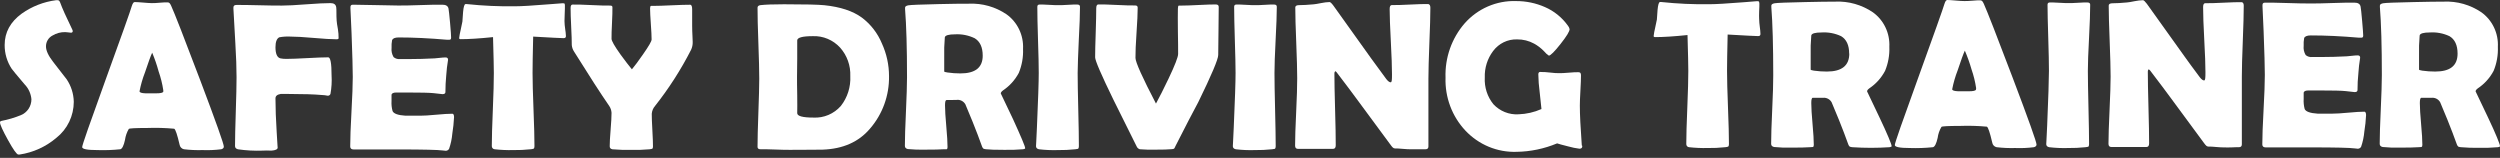
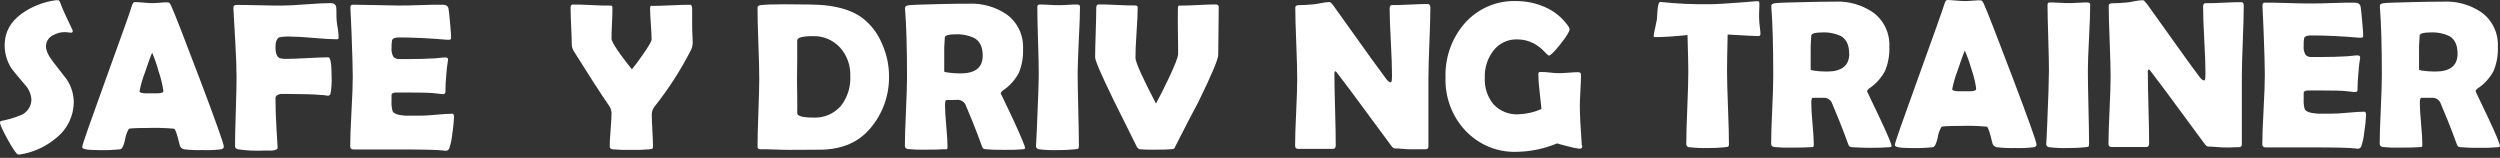
<svg xmlns="http://www.w3.org/2000/svg" width="380" height="24" viewBox="0 0 380 24" fill="none">
  <rect x="0" y="0" width="380" height="24" fill="#333333" stroke="none" />
  <path d="M11.215 15.474C11.213 16.527 10.976 17.566 10.522 18.511C10.067 19.457 9.407 20.284 8.591 20.93C6.991 22.297 5.049 23.183 2.984 23.489H2.781C2.548 23.489 2.026 22.754 1.213 21.285C0.401 19.816 -0.004 18.919 2.75103e-05 18.596C2.75103e-05 18.483 0.076 18.412 0.232 18.376C1.241 18.182 2.228 17.888 3.181 17.5C3.653 17.305 4.058 16.972 4.342 16.541C4.627 16.11 4.778 15.602 4.777 15.083C4.699 14.225 4.33 13.422 3.733 12.814C2.525 11.392 1.869 10.598 1.771 10.444C1.069 9.378 0.699 8.121 0.708 6.837C0.708 4.921 1.573 3.332 3.303 2.068C4.858 0.968 6.65 0.269 8.527 0.03C8.614 0.025 8.702 0.025 8.789 0.03C8.94 0.03 9.061 0.155 9.154 0.403C9.421 1.166 10.041 2.548 11.012 4.55C11.04 4.596 11.056 4.65 11.058 4.704C11.058 4.882 10.966 4.971 10.786 4.971C10.645 4.967 10.505 4.951 10.368 4.923C10.22 4.899 10.07 4.885 9.921 4.882C9.242 4.866 8.572 5.044 7.988 5.397C7.686 5.55 7.432 5.787 7.255 6.08C7.079 6.374 6.986 6.712 6.989 7.056C6.989 7.696 7.355 8.478 8.092 9.425C9.4 11.096 10.081 11.973 10.135 12.056C10.814 13.063 11.189 14.251 11.215 15.474Z" fill="white" />
  <path d="M34.022 22.291C34.022 22.481 33.894 22.611 33.638 22.688C32.691 22.808 31.736 22.849 30.782 22.812C29.838 22.841 28.894 22.799 27.955 22.688C27.787 22.652 27.634 22.565 27.515 22.438C27.397 22.311 27.32 22.15 27.294 21.977C26.945 20.472 26.673 19.667 26.481 19.566C25.111 19.44 23.734 19.402 22.36 19.453C20.618 19.453 19.689 19.501 19.579 19.596C19.276 20.108 19.078 20.679 18.998 21.272C18.807 22.143 18.569 22.611 18.296 22.688C17.139 22.808 15.976 22.85 14.813 22.812C13.246 22.812 12.491 22.658 12.491 22.356C12.491 22.054 13.652 18.743 15.974 12.333C18.49 5.406 19.844 1.597 20.038 0.906C20.165 0.509 20.305 0.313 20.473 0.313C20.746 0.313 21.175 0.343 21.756 0.39C22.336 0.438 22.766 0.473 23.05 0.473C23.335 0.473 23.735 0.473 24.275 0.414C24.815 0.355 25.215 0.361 25.483 0.361C25.75 0.361 25.854 0.533 26.017 0.882C26.52 1.976 27.984 5.728 30.411 12.137C32.837 18.547 34.041 21.932 34.022 22.291ZM23.132 8.009C22.911 8.471 22.551 9.466 22.04 11C21.676 11.929 21.398 12.891 21.21 13.873C21.21 14.063 21.518 14.164 22.127 14.187C22.447 14.187 22.969 14.187 23.695 14.187C24.42 14.187 24.745 14.104 24.821 13.938C24.832 13.866 24.832 13.792 24.821 13.719C24.675 12.746 24.438 11.79 24.113 10.864C23.85 9.89 23.523 8.936 23.132 8.009Z" fill="white" />
  <path d="M51.467 5.799C51.467 5.912 51.363 5.971 51.16 5.971C50.387 5.971 49.227 5.9 47.677 5.764C46.127 5.627 44.948 5.562 44.194 5.562C43.611 5.527 43.026 5.562 42.452 5.669C42.075 5.852 41.872 6.35 41.872 7.179C41.872 8.169 42.121 8.737 42.609 8.868C42.918 8.932 43.234 8.96 43.549 8.951C44.257 8.951 45.291 8.909 46.719 8.832C48.147 8.755 49.186 8.714 49.894 8.714C50.231 8.714 50.399 9.632 50.399 11.474C50.455 12.408 50.399 13.345 50.231 14.264C50.203 14.352 50.147 14.427 50.072 14.478C49.998 14.53 49.908 14.555 49.819 14.549C49.499 14.483 49.175 14.446 48.849 14.436C47.754 14.337 46.094 14.286 43.868 14.282C43.154 14.282 42.748 14.282 42.655 14.282C42.133 14.371 41.872 14.59 41.872 14.957C41.872 16.444 41.935 18.15 42.057 20.087C42.162 21.835 42.208 22.611 42.208 22.422C42.208 22.694 41.889 22.854 41.245 22.895C40.788 22.869 40.331 22.869 39.875 22.895C38.637 22.939 37.398 22.871 36.171 22.694C35.875 22.617 35.724 22.457 35.724 22.202C35.724 21.018 35.765 19.3 35.84 16.977C35.916 14.655 35.956 12.908 35.956 11.747C35.956 10.367 35.898 8.631 35.771 6.54C35.593 3.313 35.496 1.577 35.48 1.333V1.143C35.48 0.882 35.626 0.752 35.945 0.752C36.7 0.752 37.849 0.752 39.376 0.799C40.902 0.847 42.057 0.847 42.858 0.847C43.66 0.847 44.908 0.788 46.55 0.657C48.193 0.527 49.453 0.474 50.248 0.474C50.759 0.474 51.049 0.687 51.107 1.113C51.165 1.54 51.107 2.239 51.171 3.139C51.171 3.37 51.258 3.809 51.368 4.472C51.438 4.911 51.471 5.355 51.467 5.799Z" fill="white" />
  <path d="M69.016 17.805C68.975 18.637 68.888 19.466 68.755 20.287C68.688 21.084 68.523 21.868 68.261 22.621C68.21 22.713 68.135 22.788 68.045 22.84C67.956 22.892 67.854 22.919 67.751 22.918C67.597 22.913 67.443 22.898 67.292 22.87C66.545 22.771 64.362 22.72 60.744 22.716H57.226C55.67 22.716 54.504 22.716 53.743 22.716C53.401 22.716 53.232 22.562 53.232 22.26C53.232 21.075 53.296 19.316 53.424 16.982C53.552 14.612 53.621 12.877 53.621 11.704C53.621 10.531 53.557 8.292 53.436 5.039C53.401 4.204 53.349 2.954 53.267 1.296V1.076C53.267 0.833 53.377 0.715 53.65 0.715C54.424 0.715 55.564 0.735 57.069 0.774C58.575 0.814 59.715 0.835 60.489 0.839C61.237 0.839 62.364 0.839 63.867 0.774C65.37 0.709 66.502 0.715 67.251 0.715C67.785 0.715 68.093 0.916 68.174 1.307C68.221 1.55 68.302 2.279 68.412 3.493C68.522 4.708 68.569 5.454 68.569 5.715C68.569 5.975 68.47 6.041 68.267 6.041H67.942C65.233 5.808 62.785 5.691 60.599 5.691C60.053 5.691 59.722 5.827 59.6 6.088C59.525 6.478 59.497 6.876 59.519 7.273C59.465 7.765 59.573 8.261 59.827 8.683C59.965 8.797 60.125 8.883 60.297 8.933C60.468 8.984 60.648 9 60.825 8.979H61.406C61.702 8.979 61.946 8.979 62.143 8.979C63.432 8.979 64.738 8.943 66.061 8.872L66.903 8.789C67.178 8.754 67.456 8.734 67.733 8.73C67.983 8.73 68.105 8.848 68.105 9.091C67.97 9.885 67.877 10.686 67.826 11.491C67.745 12.328 67.704 13.163 67.704 13.996C67.704 14.204 67.553 14.31 67.257 14.31L65.876 14.156C65.287 14.093 63.956 14.062 61.882 14.062H60.251C59.833 14.062 59.583 14.162 59.513 14.375C59.513 14.429 59.513 14.749 59.513 15.347C59.479 15.864 59.532 16.383 59.67 16.881C59.844 17.278 60.5 17.515 61.638 17.586H63.879C64.424 17.586 65.231 17.539 66.299 17.438C67.367 17.337 68.174 17.29 68.703 17.29C68.9 17.243 69.016 17.432 69.016 17.805Z" fill="white" />
-   <path d="M86.022 5.486C86.022 5.693 85.906 5.799 85.686 5.799C85.291 5.799 83.753 5.717 81.042 5.563C80.978 8.205 80.949 10.053 80.949 11.095C80.949 12.335 80.997 14.192 81.094 16.664C81.193 19.14 81.239 21 81.239 22.232C81.239 22.43 81.193 22.554 81.1 22.605C80.961 22.651 80.816 22.679 80.67 22.688C79.772 22.786 78.869 22.827 77.965 22.813C77.037 22.833 76.108 22.791 75.185 22.688C75.064 22.681 74.951 22.625 74.871 22.533C74.79 22.441 74.749 22.32 74.755 22.197C74.755 20.965 74.807 19.114 74.912 16.646C75.016 14.178 75.067 12.328 75.063 11.095C75.063 10.286 75.022 8.467 74.941 5.64C72.892 5.853 71.255 5.954 70.036 5.954C69.873 5.954 69.792 5.9 69.792 5.799C69.837 5.4 69.909 5.004 70.007 4.615C70.169 3.88 70.262 3.436 70.285 3.282C70.312 2.792 70.347 2.3 70.39 1.807C70.465 1.025 70.587 0.622 70.761 0.622H70.976C73.421 0.881 75.879 0.992 78.337 0.954C79.258 0.954 80.959 0.853 83.439 0.652L85.448 0.498C85.567 0.482 85.689 0.497 85.802 0.539C85.837 0.539 85.854 0.664 85.866 0.841C85.866 1.126 85.866 1.517 85.837 2.026C85.808 2.535 85.802 2.968 85.802 3.211C85.811 3.608 85.846 4.003 85.906 4.396C85.965 4.756 86.004 5.12 86.022 5.486Z" fill="white" />
  <path d="M105.29 6.38C105.301 6.789 105.218 7.195 105.046 7.565C103.5 10.593 101.663 13.456 99.56 16.113C99.274 16.442 99.101 16.858 99.067 17.297C99.067 17.848 99.096 18.684 99.16 19.791C99.224 20.899 99.253 21.723 99.253 22.268C99.253 22.457 99.212 22.57 99.131 22.611C99.049 22.653 98.968 22.647 98.713 22.694C97.794 22.776 96.872 22.805 95.95 22.783C95.001 22.804 94.051 22.774 93.105 22.694C92.821 22.647 92.676 22.499 92.676 22.238C92.676 21.681 92.722 20.84 92.815 19.703C92.908 18.565 92.954 17.718 92.954 17.155C92.934 16.767 92.805 16.393 92.583 16.077C91.344 14.288 89.572 11.547 87.266 7.855C87.067 7.557 86.945 7.212 86.911 6.854C86.911 6.226 86.882 5.284 86.819 4.034C86.755 2.784 86.731 1.836 86.731 1.208C86.731 0.865 86.83 0.693 87.039 0.693C87.66 0.693 88.606 0.693 89.878 0.77C91.149 0.847 92.101 0.847 92.74 0.847C92.972 0.847 93.088 0.924 93.088 1.084C93.088 1.617 93.088 2.417 93.024 3.489C92.96 4.561 92.954 5.367 92.954 5.9C92.954 6.208 93.401 6.996 94.307 8.269C95.021 9.253 95.613 10.005 96.048 10.538C96.466 10.041 97.025 9.288 97.726 8.281C98.604 7.029 99.044 6.271 99.044 6.007C99.044 5.485 99.003 4.697 98.927 3.637C98.852 2.577 98.811 1.789 98.811 1.267C98.811 1.046 98.858 0.922 98.951 0.894H99.334C99.949 0.894 100.878 0.865 102.109 0.805C103.339 0.746 104.274 0.722 104.901 0.722C105.104 0.722 105.208 0.948 105.208 1.398C105.208 1.949 105.208 2.784 105.208 3.898C105.208 5.011 105.29 5.835 105.29 6.38Z" fill="white" />
  <path d="M135.132 11.568C135.181 14.511 134.146 17.365 132.23 19.565C130.523 21.579 128.122 22.64 125.026 22.746C124.445 22.746 122.797 22.776 120.126 22.776C119.621 22.776 118.867 22.776 117.857 22.729C116.847 22.681 116.115 22.687 115.593 22.687C115.291 22.687 115.146 22.563 115.146 22.326C115.146 21.177 115.188 19.449 115.273 17.142C115.359 14.836 115.403 13.108 115.407 11.959C115.407 10.774 115.362 8.973 115.273 6.556C115.184 4.14 115.142 2.345 115.146 1.172C115.146 0.953 115.291 0.822 115.593 0.781C116.318 0.698 117.514 0.65 119.169 0.65C122.326 0.65 124.372 0.698 125.304 0.793C127.731 1.047 129.629 1.669 131.005 2.676C132.353 3.689 133.408 5.054 134.058 6.628C134.764 8.175 135.131 9.861 135.132 11.568ZM129.246 11.568C129.308 9.973 128.751 8.417 127.696 7.238C127.168 6.66 126.523 6.205 125.807 5.904C125.091 5.604 124.319 5.464 123.545 5.496C121.966 5.496 121.177 5.715 121.177 6.142C121.177 6.734 121.177 7.688 121.177 8.926C121.177 10.164 121.148 11.088 121.148 11.71C121.148 12.332 121.148 13.227 121.177 14.447C121.206 15.667 121.177 16.58 121.177 17.196C121.177 17.646 121.996 17.871 123.638 17.871C124.421 17.914 125.203 17.776 125.927 17.468C126.65 17.161 127.296 16.691 127.818 16.094C128.819 14.814 129.327 13.204 129.246 11.568Z" fill="white" />
  <path d="M155.827 22.527C155.827 22.599 155.729 22.652 155.52 22.687C154.554 22.768 153.586 22.798 152.617 22.776C151.276 22.776 150.359 22.747 149.883 22.687C149.751 22.676 149.62 22.648 149.494 22.604C149.396 22.522 149.322 22.413 149.279 22.291C149.129 21.888 148.902 21.277 148.606 20.472C148.219 19.429 147.594 17.887 146.731 15.845C146.6 15.624 146.411 15.444 146.186 15.325C145.96 15.207 145.707 15.155 145.454 15.176C145.762 15.176 145.234 15.206 143.875 15.206C143.718 15.206 143.643 15.472 143.643 16.005C143.643 16.716 143.707 17.776 143.834 19.186C143.962 20.596 144.026 21.663 144.026 22.373C144.026 22.551 143.98 22.652 143.887 22.687H143.457C142.877 22.729 141.913 22.747 140.63 22.747C139.749 22.772 138.867 22.742 137.989 22.658C137.693 22.593 137.542 22.433 137.542 22.166C137.542 21.017 137.596 19.283 137.705 16.965C137.809 14.643 137.867 12.901 137.867 11.74C137.867 7.321 137.768 3.871 137.571 1.391V1.172C137.571 0.994 137.722 0.876 138.053 0.811C138.384 0.745 139.951 0.686 142.749 0.621C144.641 0.578 146.153 0.558 147.283 0.562C149.306 0.471 151.306 1.037 152.995 2.179C153.814 2.766 154.473 3.555 154.912 4.473C155.35 5.391 155.554 6.408 155.502 7.427C155.554 8.679 155.334 9.927 154.858 11.082C154.288 12.152 153.468 13.061 152.472 13.73C152.24 13.902 152.118 14.056 152.118 14.204C152.118 14.204 152.743 15.515 153.993 18.138C155.206 20.804 155.827 22.255 155.827 22.527ZM149.372 8.464C149.372 7.185 148.964 6.3 148.148 5.81C147.216 5.364 146.191 5.16 145.164 5.218C144.194 5.218 143.672 5.372 143.614 5.674C143.525 6.696 143.494 7.723 143.521 8.748C143.521 8.985 143.521 9.341 143.521 9.815C143.521 10.283 143.521 10.632 143.521 10.863C143.521 10.917 143.684 10.97 144.014 11.017C144.666 11.114 145.324 11.161 145.982 11.159C148.242 11.163 149.372 10.265 149.372 8.464Z" fill="white" />
  <path d="M163.804 11.096C163.804 12.336 163.835 14.192 163.897 16.664C163.961 19.14 163.99 21 163.99 22.233C163.99 22.438 163.943 22.568 163.85 22.624C163.718 22.653 163.584 22.675 163.45 22.689C162.563 22.783 161.671 22.824 160.78 22.813C159.824 22.842 158.867 22.801 157.918 22.689C157.622 22.624 157.471 22.464 157.471 22.197C157.471 22.369 157.517 21.445 157.61 19.442C157.796 15.209 157.889 12.427 157.889 11.096C157.889 9.982 157.854 8.3 157.778 6.066C157.703 3.833 157.674 2.151 157.674 1.031C157.674 0.8 157.79 0.688 158.028 0.688C158.266 0.688 158.823 0.688 159.462 0.735C160.1 0.782 160.582 0.782 160.901 0.782C161.221 0.782 161.685 0.782 162.306 0.735C162.927 0.688 163.392 0.688 163.711 0.688C164.03 0.688 164.158 0.8 164.158 1.031C164.158 2.149 164.098 3.827 163.978 6.066C163.885 8.3 163.804 9.982 163.804 11.096Z" fill="white" />
  <path d="M175.621 22.748C174.831 22.769 174.041 22.75 173.253 22.688C173.143 22.654 173.041 22.596 172.956 22.517C172.87 22.438 172.803 22.341 172.759 22.232L169.242 15.159C167.388 11.36 166.461 9.212 166.461 8.714C166.461 7.893 166.49 6.651 166.548 4.988C166.6 3.335 166.629 2.091 166.629 1.268C166.629 0.877 166.734 0.675 166.937 0.675C167.552 0.675 168.481 0.675 169.735 0.752C170.989 0.829 171.923 0.829 172.545 0.829C172.8 0.829 172.928 0.942 172.928 1.161C172.928 2.006 172.87 3.278 172.753 4.976C172.637 6.674 172.583 7.948 172.591 8.797C172.591 9.441 173.63 11.757 175.708 15.746C176.269 14.711 176.91 13.439 177.63 11.931C178.593 9.905 179.075 8.661 179.075 8.199C179.075 7.44 179.075 6.291 179.04 4.757C179.005 3.223 179.04 2.079 179.04 1.315C179.04 1.037 179.087 0.877 179.179 0.847H179.673C180.253 0.847 181.083 0.817 182.227 0.758C183.371 0.699 184.224 0.675 184.787 0.675C185.095 0.675 185.246 0.8 185.246 1.048C185.246 1.838 185.234 3.055 185.211 4.698C185.188 6.34 185.174 7.561 185.17 8.359C185.17 9.002 184.162 11.386 182.146 15.509C181.345 16.99 180.184 19.227 178.663 22.22C178.613 22.359 178.543 22.489 178.454 22.605C178.328 22.648 178.197 22.672 178.065 22.677C177.525 22.73 176.712 22.748 175.621 22.748Z" fill="white" />
-   <path d="M193.721 11.096C193.721 12.336 193.752 14.192 193.814 16.664C193.872 19.14 193.907 21 193.907 22.233C193.907 22.438 193.86 22.568 193.767 22.624C193.635 22.652 193.501 22.674 193.367 22.689C192.478 22.783 191.584 22.824 190.691 22.813C189.737 22.842 188.782 22.801 187.835 22.689C187.539 22.624 187.388 22.464 187.388 22.197C187.388 22.369 187.434 21.445 187.527 19.442C187.713 15.209 187.806 12.427 187.806 11.096C187.806 9.982 187.765 8.3 187.695 6.066C187.626 3.833 187.591 2.151 187.591 1.031C187.591 0.8 187.707 0.688 187.945 0.688C188.183 0.688 188.74 0.688 189.379 0.735C190.017 0.782 190.499 0.782 190.818 0.782C191.138 0.782 191.602 0.782 192.223 0.735C192.844 0.688 193.309 0.688 193.628 0.688C193.947 0.688 194.075 0.8 194.075 1.031C194.075 2.151 194.011 3.827 193.895 6.066C193.779 8.306 193.721 9.982 193.721 11.096Z" fill="white" />
  <path d="M217.416 1.172C217.416 2.357 217.366 4.146 217.265 6.539C217.173 8.909 217.12 10.728 217.12 11.93V22.261C217.12 22.546 216.975 22.688 216.673 22.688C216.371 22.688 216.058 22.688 215.565 22.688C215.071 22.688 214.694 22.688 214.45 22.688C214.206 22.688 213.783 22.688 213.248 22.629C212.714 22.569 212.32 22.564 212.053 22.564C211.786 22.564 211.646 22.392 211.391 22.048C210.656 21.029 208.995 18.78 206.41 15.301C205.702 14.329 204.626 12.898 203.183 11.006C203.123 10.926 203.045 10.861 202.956 10.816C202.912 10.862 202.877 10.917 202.855 10.977C202.833 11.037 202.824 11.102 202.829 11.166C202.829 12.374 202.864 14.193 202.933 16.622C203.003 19.051 203.036 20.869 203.032 22.078C203.032 22.445 202.893 22.629 202.614 22.629H197.302C197.001 22.629 196.855 22.463 196.855 22.137C196.855 21.012 196.908 19.305 197.018 17.031C197.128 14.756 197.175 13.038 197.175 11.9C197.175 10.763 197.128 8.903 197.03 6.504C196.931 4.105 196.884 2.322 196.884 1.125C196.884 0.9 197.082 0.781 197.465 0.781C198.045 0.781 198.794 0.74 199.665 0.657C199.868 0.657 200.245 0.568 200.878 0.456C201.278 0.373 201.684 0.326 202.091 0.313C202.213 0.313 202.405 0.491 202.672 0.847L208.401 8.856C208.916 9.578 209.69 10.635 210.723 12.025C210.979 12.351 211.199 12.511 211.385 12.511C211.571 12.511 211.582 12.102 211.582 11.29C211.582 10.189 211.524 8.542 211.408 6.332C211.292 4.123 211.228 2.47 211.228 1.362C211.228 0.977 211.339 0.77 211.553 0.77C212.169 0.77 213.098 0.77 214.334 0.693C215.57 0.616 216.499 0.616 217.114 0.616C217.318 0.687 217.416 0.847 217.416 1.172Z" fill="white" />
  <path d="M240.508 22.183C240.508 22.462 240.386 22.604 240.078 22.604C239.509 22.533 238.946 22.418 238.395 22.261C237.472 22.029 236.897 21.875 236.682 21.793C234.726 22.61 232.637 23.046 230.523 23.078C229.075 23.127 227.633 22.864 226.291 22.307C224.949 21.75 223.736 20.91 222.733 19.843C221.732 18.776 220.949 17.515 220.432 16.134C219.914 14.754 219.672 13.282 219.72 11.805C219.615 8.776 220.654 5.822 222.623 3.553C223.606 2.441 224.815 1.562 226.165 0.977C227.516 0.392 228.975 0.114 230.442 0.164C231.953 0.157 233.449 0.467 234.836 1.077C236.225 1.68 237.428 2.654 238.319 3.896C238.447 4.05 238.537 4.233 238.58 4.43C238.58 4.769 238.122 5.52 237.205 6.681C236.287 7.842 235.695 8.434 235.428 8.458C235.162 8.282 234.923 8.067 234.72 7.818C234.272 7.345 233.755 6.945 233.188 6.633C232.394 6.198 231.505 5.976 230.604 5.988C229.9 5.963 229.2 6.112 228.564 6.421C227.927 6.73 227.373 7.191 226.947 7.765C226.081 8.917 225.635 10.342 225.688 11.793C225.609 13.261 226.075 14.706 226.994 15.839C227.483 16.364 228.079 16.773 228.74 17.038C229.401 17.303 230.111 17.418 230.819 17.373C232.019 17.334 233.201 17.063 234.302 16.574C234.267 16.23 234.174 15.353 234.023 13.943C233.906 13.069 233.84 12.189 233.826 11.307C233.826 11.106 233.89 10.987 234.023 10.946C234.104 10.93 234.187 10.93 234.267 10.946C234.563 10.946 235.016 10.946 235.614 11.029C236.212 11.112 236.665 11.118 236.972 11.118C237.28 11.118 237.791 11.118 238.447 11.047C239.103 10.976 239.608 10.976 239.921 10.976C240.235 10.976 240.31 11.147 240.31 11.491C240.31 11.992 240.281 12.751 240.223 13.766C240.165 14.781 240.136 15.539 240.136 16.04C240.136 17.391 240.235 19.405 240.432 22.095L240.508 22.183Z" fill="white" />
  <path d="M267.589 5.172C267.589 5.379 267.473 5.486 267.246 5.486C266.857 5.486 265.319 5.403 262.602 5.249C262.541 7.899 262.51 9.743 262.51 10.782C262.51 12.022 262.558 13.878 262.655 16.35C262.753 18.826 262.8 20.687 262.8 21.919C262.8 22.114 262.753 22.245 262.66 22.292C262.521 22.338 262.377 22.365 262.231 22.375C261.333 22.472 260.429 22.514 259.526 22.499C258.597 22.52 257.668 22.478 256.745 22.375C256.686 22.372 256.627 22.357 256.574 22.331C256.52 22.305 256.472 22.268 256.432 22.223C256.392 22.178 256.361 22.125 256.341 22.068C256.321 22.011 256.313 21.95 256.316 21.889C256.316 20.651 256.368 18.803 256.472 16.333C256.577 13.862 256.623 12.02 256.623 10.782C256.623 9.972 256.583 8.154 256.501 5.326C254.452 5.539 252.815 5.64 251.596 5.64C251.434 5.64 251.353 5.587 251.353 5.486C251.398 5.087 251.469 4.691 251.567 4.301C251.73 3.567 251.823 3.122 251.846 2.968C251.877 2.475 251.912 1.983 251.95 1.493C252.026 0.711 252.148 0.309 252.322 0.309H252.537C254.982 0.568 257.44 0.679 259.897 0.64C260.82 0.64 262.515 0.54 265 0.344L267.008 0.184C267.128 0.169 267.249 0.183 267.362 0.226C267.362 0.226 267.415 0.35 267.426 0.528C267.426 0.812 267.426 1.203 267.391 1.712C267.357 2.222 267.391 2.66 267.391 2.897C267.401 3.294 267.434 3.689 267.49 4.082C267.545 4.443 267.578 4.807 267.589 5.172Z" fill="white" />
  <path d="M287.528 22.215C287.528 22.292 287.424 22.339 287.221 22.375C285.332 22.501 283.438 22.501 281.549 22.375C281.419 22.363 281.29 22.335 281.166 22.292C281.068 22.209 280.994 22.1 280.951 21.978C280.8 21.575 280.574 20.965 280.278 20.159C279.891 19.116 279.266 17.576 278.403 15.538C278.274 15.315 278.086 15.133 277.86 15.013C277.634 14.894 277.38 14.842 277.126 14.863C277.434 14.863 276.905 14.863 275.541 14.863C275.39 14.863 275.315 15.13 275.315 15.663C275.315 16.374 275.379 17.434 275.506 18.844C275.634 20.26 275.698 21.32 275.698 22.031C275.698 22.209 275.652 22.309 275.559 22.345L275.129 22.375C274.549 22.416 273.579 22.44 272.302 22.44C271.421 22.465 270.538 22.433 269.661 22.345C269.359 22.28 269.214 22.12 269.214 21.859C269.214 20.702 269.268 18.966 269.376 16.652C269.485 14.338 269.537 12.596 269.533 11.427C269.533 7.008 269.436 3.558 269.243 1.078V0.859C269.243 0.681 269.394 0.563 269.731 0.498C270.067 0.433 271.629 0.373 274.427 0.314C276.319 0.271 277.828 0.249 278.954 0.249C280.98 0.157 282.982 0.723 284.672 1.866C285.491 2.453 286.151 3.242 286.589 4.16C287.028 5.078 287.231 6.095 287.18 7.115C287.231 8.367 287.009 9.615 286.53 10.77C285.964 11.84 285.146 12.75 284.15 13.418C283.912 13.589 283.796 13.743 283.796 13.892C283.796 13.892 284.423 15.195 285.671 17.825C286.919 20.455 287.528 21.942 287.528 22.215ZM281.073 8.151C281.073 6.872 280.665 5.987 279.848 5.497C278.915 5.061 277.89 4.868 276.865 4.935C275.89 4.935 275.373 5.089 275.315 5.391C275.226 6.413 275.195 7.439 275.222 8.465C275.222 8.702 275.222 9.058 275.222 9.532C275.222 10.005 275.222 10.349 275.222 10.58C275.222 10.633 275.385 10.687 275.715 10.74C276.367 10.832 277.025 10.878 277.683 10.876C279.955 10.876 281.091 9.968 281.091 8.151H281.073Z" fill="white" />
  <path d="M309.552 21.977C309.552 22.167 309.418 22.297 309.163 22.374C308.216 22.494 307.261 22.536 306.307 22.499C305.363 22.527 304.418 22.485 303.48 22.374C303.311 22.34 303.157 22.253 303.039 22.126C302.92 21.998 302.843 21.837 302.818 21.663C302.47 20.159 302.197 19.353 302.005 19.253C300.637 19.127 299.263 19.089 297.89 19.14C296.148 19.14 295.219 19.187 295.103 19.282C294.798 19.794 294.601 20.365 294.523 20.959C294.326 21.829 294.093 22.297 293.815 22.374C292.658 22.495 291.494 22.537 290.332 22.499C288.764 22.499 288.01 22.345 288.01 22.043C288.01 21.741 289.171 18.429 291.493 12.025C294 5.095 295.355 1.284 295.556 0.592C295.678 0.195 295.823 0 295.986 0C296.264 0 296.688 0.03 297.269 0.083C297.849 0.136 298.279 0.16 298.569 0.16C298.859 0.16 299.248 0.16 299.788 0.107C300.328 0.053 300.728 0.047 300.995 0.047C301.262 0.047 301.367 0.219 301.535 0.569C302.034 1.663 303.499 5.414 305.929 11.824C308.36 18.234 309.567 21.618 309.552 21.977ZM298.656 7.695C298.441 8.157 298.075 9.152 297.565 10.693C297.203 11.62 296.925 12.58 296.735 13.56C296.735 13.749 297.042 13.85 297.657 13.874C297.977 13.874 298.499 13.874 299.225 13.874C299.95 13.874 300.275 13.791 300.345 13.625C300.369 13.555 300.379 13.48 300.374 13.406C300.231 12.433 299.996 11.477 299.672 10.55C299.396 9.577 299.056 8.623 298.656 7.695Z" fill="white" />
  <path d="M317.355 10.782C317.355 12.02 317.39 13.874 317.448 16.35C317.506 18.826 317.54 20.686 317.54 21.919C317.54 22.124 317.494 22.254 317.401 22.31C317.269 22.34 317.135 22.361 317.001 22.375C316.114 22.469 315.222 22.51 314.33 22.499C313.375 22.528 312.418 22.487 311.469 22.375C311.172 22.31 311.027 22.15 311.027 21.889C311.027 22.055 311.074 21.131 311.167 19.128C311.345 14.891 311.436 12.109 311.439 10.782C311.439 9.668 311.405 7.986 311.335 5.752C311.265 3.519 311.225 1.837 311.225 0.717C311.225 0.486 311.341 0.374 311.579 0.374C311.817 0.374 312.374 0.374 313.013 0.421C313.651 0.468 314.133 0.468 314.452 0.468C314.772 0.468 315.236 0.468 315.857 0.421C316.478 0.374 316.948 0.374 317.262 0.374C317.575 0.374 317.709 0.486 317.709 0.717C317.709 1.835 317.651 3.513 317.535 5.752C317.413 7.986 317.355 9.668 317.355 10.782Z" fill="white" />
  <path d="M341.05 0.859C341.05 2.044 341.002 3.835 340.905 6.232C340.808 8.629 340.76 10.424 340.76 11.617V21.948C340.76 22.232 340.609 22.375 340.313 22.375C340.017 22.375 339.698 22.375 339.198 22.404C338.699 22.434 338.333 22.404 338.084 22.404C337.834 22.404 337.416 22.404 336.888 22.345C336.36 22.286 335.953 22.28 335.686 22.28C335.419 22.28 335.286 22.108 335.025 21.764C334.289 20.75 332.631 18.5 330.05 15.017C329.342 14.046 328.266 12.614 326.822 10.722C326.759 10.643 326.68 10.578 326.59 10.533C326.547 10.579 326.513 10.634 326.492 10.694C326.471 10.754 326.463 10.819 326.468 10.882C326.468 12.091 326.501 13.909 326.567 16.338C326.637 18.761 326.666 20.58 326.666 21.794C326.666 22.161 326.532 22.345 326.253 22.345H320.936C320.64 22.345 320.489 22.179 320.489 21.859C320.489 20.728 320.547 19.022 320.652 16.747C320.756 14.472 320.814 12.754 320.814 11.617C320.814 10.479 320.762 8.619 320.669 6.22C320.576 3.821 320.524 2.038 320.524 0.847C320.524 0.616 320.721 0.498 321.105 0.498C321.697 0.498 322.428 0.456 323.299 0.373C323.508 0.373 323.879 0.285 324.512 0.172C324.914 0.09 325.322 0.042 325.731 0.03C325.853 0.03 326.039 0.207 326.312 0.563L332.047 8.578C332.558 9.295 333.33 10.355 334.369 11.741C334.624 12.067 334.845 12.227 335.025 12.227C335.205 12.227 335.228 11.818 335.228 11.007C335.228 9.905 335.17 8.258 335.048 6.048C334.926 3.839 334.874 2.186 334.874 1.078C334.874 0.693 334.978 0.486 335.193 0.486C335.808 0.486 336.737 0.486 337.979 0.409C339.222 0.332 340.145 0.332 340.76 0.332C340.934 0.373 341.05 0.533 341.05 0.859Z" fill="white" />
  <path d="M359.643 17.493C359.606 18.325 359.518 19.154 359.382 19.975C359.315 20.772 359.15 21.556 358.888 22.309C358.837 22.4 358.764 22.475 358.675 22.527C358.586 22.579 358.486 22.606 358.383 22.606C358.23 22.602 358.076 22.586 357.925 22.558C357.178 22.456 354.995 22.404 351.377 22.404H347.859C346.298 22.404 345.131 22.404 344.376 22.404C344.039 22.404 343.871 22.25 343.871 21.948C343.871 20.763 343.935 19.004 344.063 16.67C344.19 14.336 344.254 12.576 344.254 11.392C344.254 10.207 344.192 7.986 344.068 4.727C344.037 3.89 343.981 2.642 343.9 0.984V0.764C343.9 0.521 344.01 0.403 344.289 0.403C345.044 0.403 346.187 0.403 347.708 0.462C349.229 0.521 350.367 0.527 351.127 0.527C351.888 0.527 353.002 0.527 354.506 0.462C356.009 0.397 357.135 0.403 357.884 0.403C358.418 0.403 358.726 0.604 358.807 0.995C358.859 1.238 358.941 1.967 359.045 3.181C359.15 4.396 359.208 5.142 359.208 5.403C359.208 5.663 359.103 5.729 358.9 5.729C358.836 5.729 358.732 5.729 358.575 5.729C355.866 5.496 353.418 5.381 351.232 5.385C350.692 5.385 350.355 5.515 350.233 5.776C350.161 6.166 350.136 6.564 350.158 6.961C350.101 7.453 350.209 7.95 350.465 8.371C350.604 8.486 350.764 8.572 350.935 8.622C351.107 8.673 351.286 8.688 351.464 8.667C351.563 8.667 351.766 8.667 352.044 8.667C352.323 8.667 352.59 8.667 352.782 8.667C354.07 8.667 355.376 8.631 356.7 8.56L357.547 8.477C357.823 8.442 358.1 8.422 358.378 8.418C358.621 8.418 358.743 8.536 358.743 8.779C358.61 9.573 358.518 10.374 358.47 11.178C358.384 12.011 358.342 12.847 358.343 13.684C358.343 13.898 358.198 13.998 357.901 13.998L356.514 13.844C355.934 13.779 354.598 13.749 352.52 13.749H350.895C350.471 13.749 350.227 13.85 350.158 14.063C350.158 14.117 350.158 14.437 350.158 15.035C350.126 15.551 350.177 16.07 350.309 16.569C350.483 16.966 351.139 17.203 352.277 17.274H354.523C355.063 17.274 355.87 17.227 356.944 17.126C358.018 17.025 358.813 16.978 359.347 16.978C359.509 16.93 359.643 17.12 359.643 17.493Z" fill="white" />
  <path d="M380 22.214C380 22.291 379.902 22.339 379.693 22.374C378.727 22.458 377.759 22.49 376.79 22.469C375.878 22.485 374.965 22.453 374.056 22.374C373.924 22.363 373.793 22.335 373.667 22.291C373.569 22.209 373.494 22.1 373.452 21.977C373.301 21.575 373.075 20.964 372.779 20.159C372.392 19.116 371.767 17.576 370.904 15.538C370.775 15.314 370.587 15.132 370.361 15.013C370.135 14.893 369.88 14.841 369.627 14.863C369.935 14.863 369.406 14.863 368.048 14.863C367.891 14.863 367.816 15.13 367.816 15.663C367.816 16.373 367.88 17.434 368.007 18.844C368.135 20.259 368.199 21.32 368.199 22.031C368.199 22.209 368.152 22.309 368.06 22.345L367.63 22.374C367.05 22.416 366.086 22.439 364.803 22.439C363.922 22.465 363.039 22.433 362.162 22.345C361.866 22.279 361.715 22.12 361.715 21.859C361.715 20.702 361.769 18.966 361.877 16.652C361.982 14.33 362.04 12.588 362.04 11.427C362.04 7.008 361.941 3.558 361.744 1.078V0.859C361.744 0.681 361.895 0.563 362.226 0.498C362.557 0.432 364.124 0.373 366.922 0.314C368.814 0.27 370.325 0.249 371.455 0.249C373.479 0.158 375.479 0.724 377.167 1.866C377.986 2.453 378.646 3.242 379.085 4.16C379.523 5.078 379.726 6.095 379.675 7.114C379.727 8.366 379.507 9.615 379.031 10.77C378.462 11.84 377.643 12.75 376.645 13.417C376.413 13.589 376.291 13.743 376.291 13.891C376.291 13.891 376.918 15.195 378.166 17.825C379.414 20.455 380 21.942 380 22.214ZM373.551 8.151C373.551 6.872 373.141 5.987 372.32 5.497C371.387 5.061 370.362 4.867 369.337 4.934C368.367 4.934 367.851 5.088 367.787 5.391C367.698 6.413 367.666 7.439 367.694 8.465C367.694 8.702 367.694 9.057 367.694 9.531C367.694 9.999 367.694 10.349 367.694 10.58C367.694 10.633 367.862 10.687 368.187 10.74C368.839 10.832 369.497 10.877 370.155 10.876C372.425 10.876 373.551 9.982 373.551 8.151Z" fill="white" />
</svg>